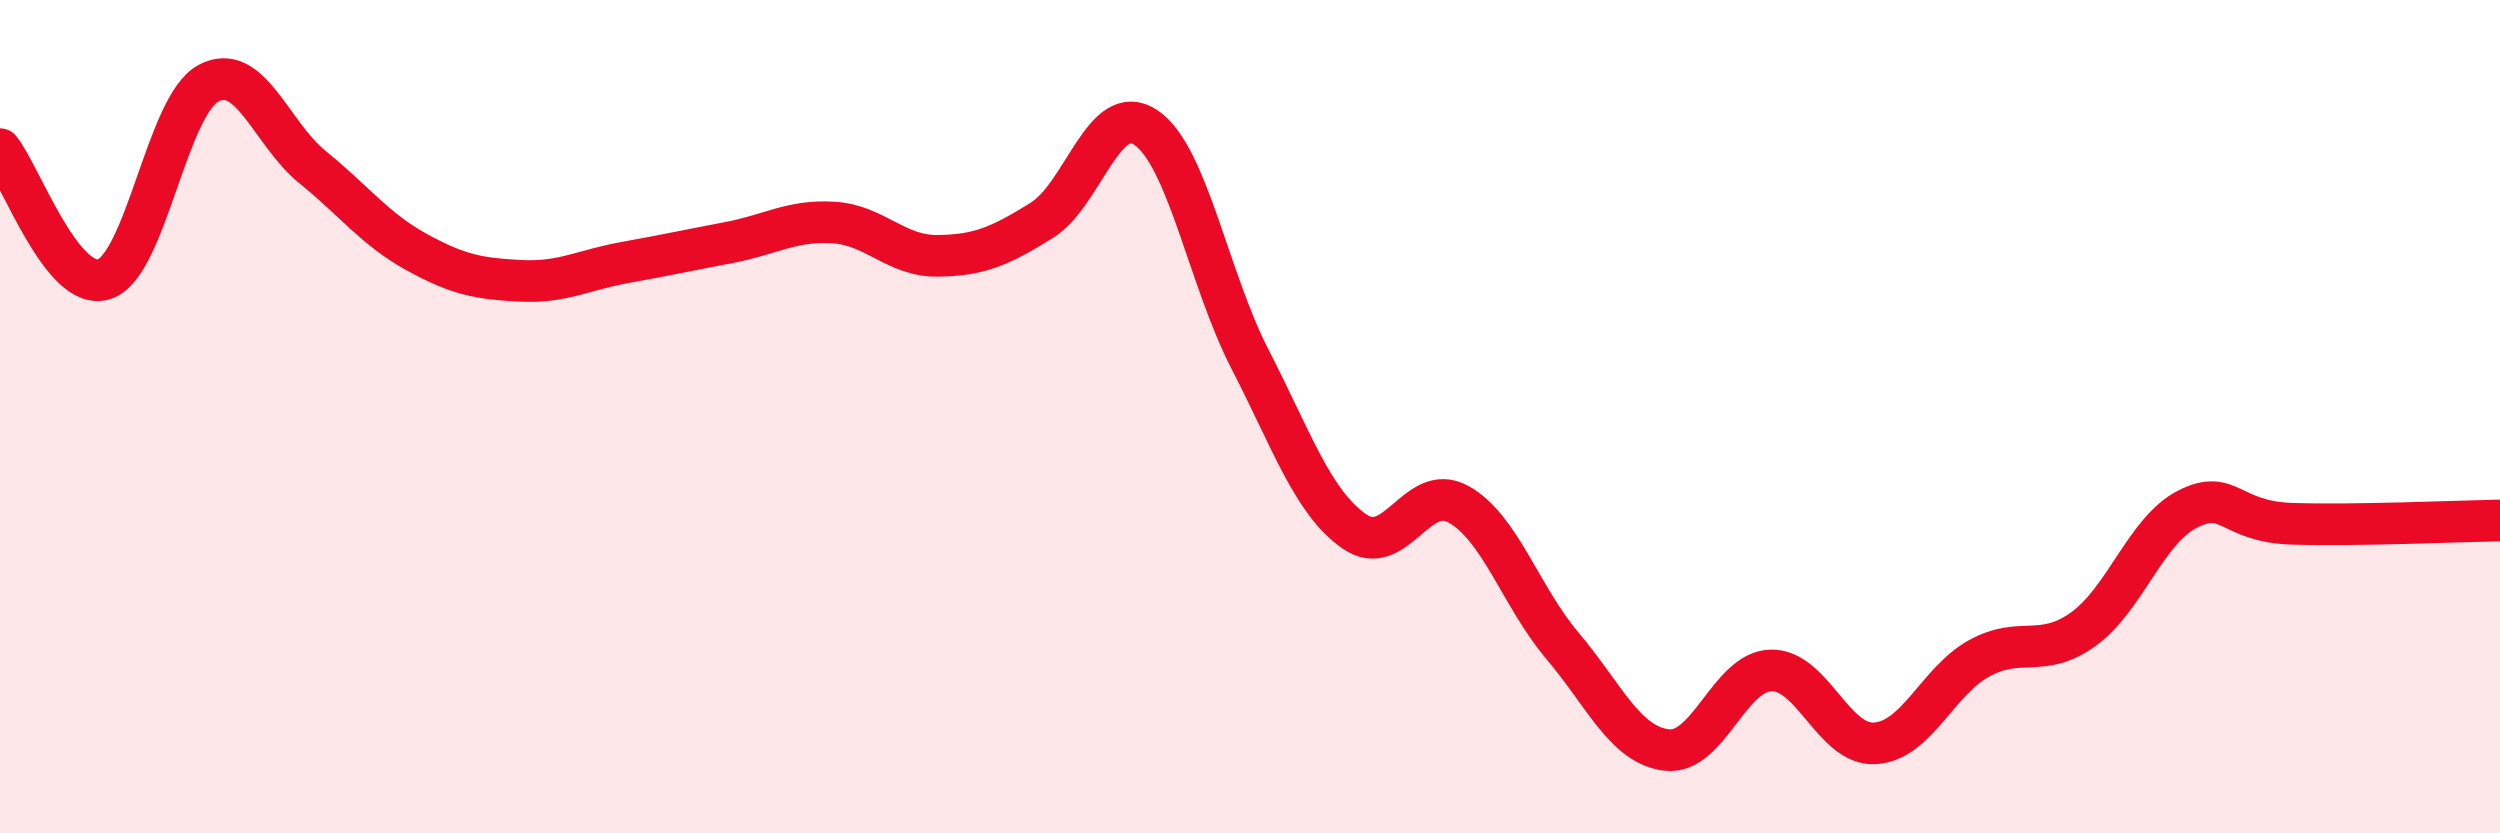
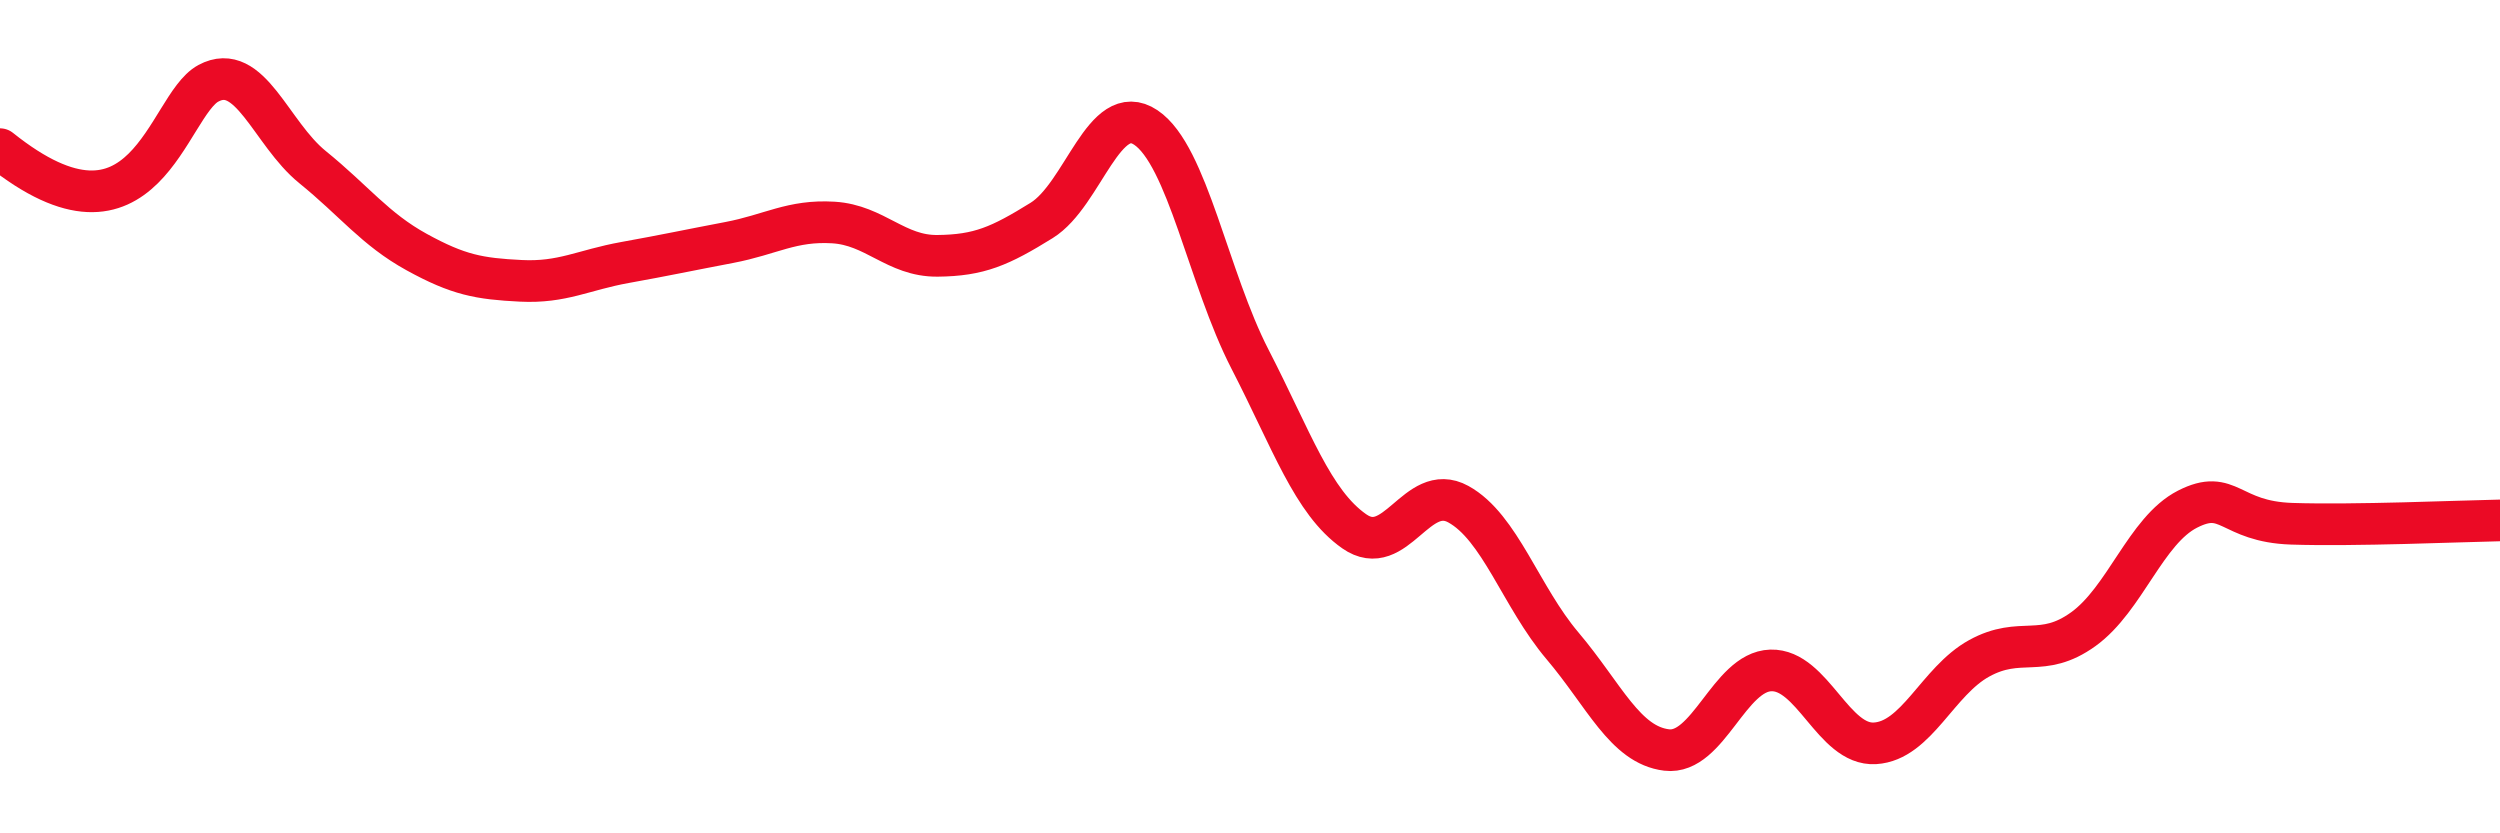
<svg xmlns="http://www.w3.org/2000/svg" width="60" height="20" viewBox="0 0 60 20">
-   <path d="M 0,3.58 C 0.5,4.2 1.5,7.02 2.5,6.7 C 3.5,6.38 4,2.54 5,2 C 6,1.46 6.5,3.2 7.5,4.01 C 8.5,4.82 9,5.5 10,6.05 C 11,6.6 11.5,6.69 12.5,6.74 C 13.5,6.79 14,6.48 15,6.3 C 16,6.12 16.5,6.01 17.5,5.82 C 18.5,5.63 19,5.28 20,5.34 C 21,5.4 21.5,6.15 22.5,6.14 C 23.5,6.13 24,5.91 25,5.29 C 26,4.67 26.5,2.39 27.5,3.06 C 28.5,3.73 29,6.68 30,8.62 C 31,10.56 31.5,12.05 32.5,12.75 C 33.5,13.45 34,11.55 35,12.1 C 36,12.65 36.5,14.32 37.5,15.5 C 38.5,16.68 39,17.88 40,18 C 41,18.12 41.5,16.12 42.5,16.09 C 43.5,16.06 44,17.9 45,17.84 C 46,17.78 46.5,16.35 47.5,15.8 C 48.5,15.25 49,15.82 50,15.1 C 51,14.38 51.5,12.73 52.5,12.22 C 53.5,11.71 53.5,12.52 55,12.57 C 56.5,12.62 59,12.51 60,12.49L60 20L0 20Z" fill="#EB0A25" opacity="0.1" stroke-linecap="round" stroke-linejoin="round" />
-   <path d="M 0,3.58 C 0.5,4.2 1.5,7.02 2.5,6.7 C 3.5,6.38 4,2.54 5,2 C 6,1.46 6.5,3.2 7.5,4.01 C 8.5,4.82 9,5.5 10,6.05 C 11,6.6 11.5,6.69 12.5,6.74 C 13.5,6.79 14,6.48 15,6.3 C 16,6.12 16.5,6.01 17.5,5.82 C 18.5,5.63 19,5.28 20,5.34 C 21,5.4 21.5,6.15 22.5,6.14 C 23.5,6.13 24,5.91 25,5.29 C 26,4.67 26.5,2.39 27.5,3.06 C 28.5,3.73 29,6.68 30,8.62 C 31,10.56 31.5,12.05 32.5,12.75 C 33.5,13.45 34,11.55 35,12.1 C 36,12.65 36.5,14.32 37.5,15.5 C 38.5,16.68 39,17.88 40,18 C 41,18.12 41.5,16.12 42.5,16.09 C 43.5,16.06 44,17.9 45,17.84 C 46,17.78 46.5,16.35 47.5,15.8 C 48.5,15.25 49,15.82 50,15.1 C 51,14.38 51.5,12.73 52.5,12.22 C 53.5,11.71 53.5,12.52 55,12.57 C 56.5,12.62 59,12.51 60,12.49" stroke="#EB0A25" stroke-width="1" fill="none" stroke-linecap="round" stroke-linejoin="round" />
+   <path d="M 0,3.58 C 3.5,6.38 4,2.54 5,2 C 6,1.46 6.5,3.2 7.5,4.01 C 8.5,4.82 9,5.5 10,6.05 C 11,6.6 11.5,6.69 12.5,6.74 C 13.5,6.79 14,6.48 15,6.3 C 16,6.12 16.5,6.01 17.5,5.82 C 18.5,5.63 19,5.28 20,5.34 C 21,5.4 21.5,6.15 22.5,6.14 C 23.5,6.13 24,5.91 25,5.29 C 26,4.67 26.5,2.39 27.5,3.06 C 28.5,3.73 29,6.68 30,8.62 C 31,10.56 31.5,12.05 32.5,12.75 C 33.5,13.45 34,11.55 35,12.1 C 36,12.65 36.5,14.32 37.5,15.5 C 38.5,16.68 39,17.88 40,18 C 41,18.12 41.5,16.12 42.5,16.09 C 43.5,16.06 44,17.9 45,17.84 C 46,17.78 46.5,16.35 47.5,15.8 C 48.5,15.25 49,15.82 50,15.1 C 51,14.38 51.5,12.73 52.5,12.22 C 53.5,11.71 53.5,12.52 55,12.57 C 56.5,12.62 59,12.51 60,12.49" stroke="#EB0A25" stroke-width="1" fill="none" stroke-linecap="round" stroke-linejoin="round" />
</svg>